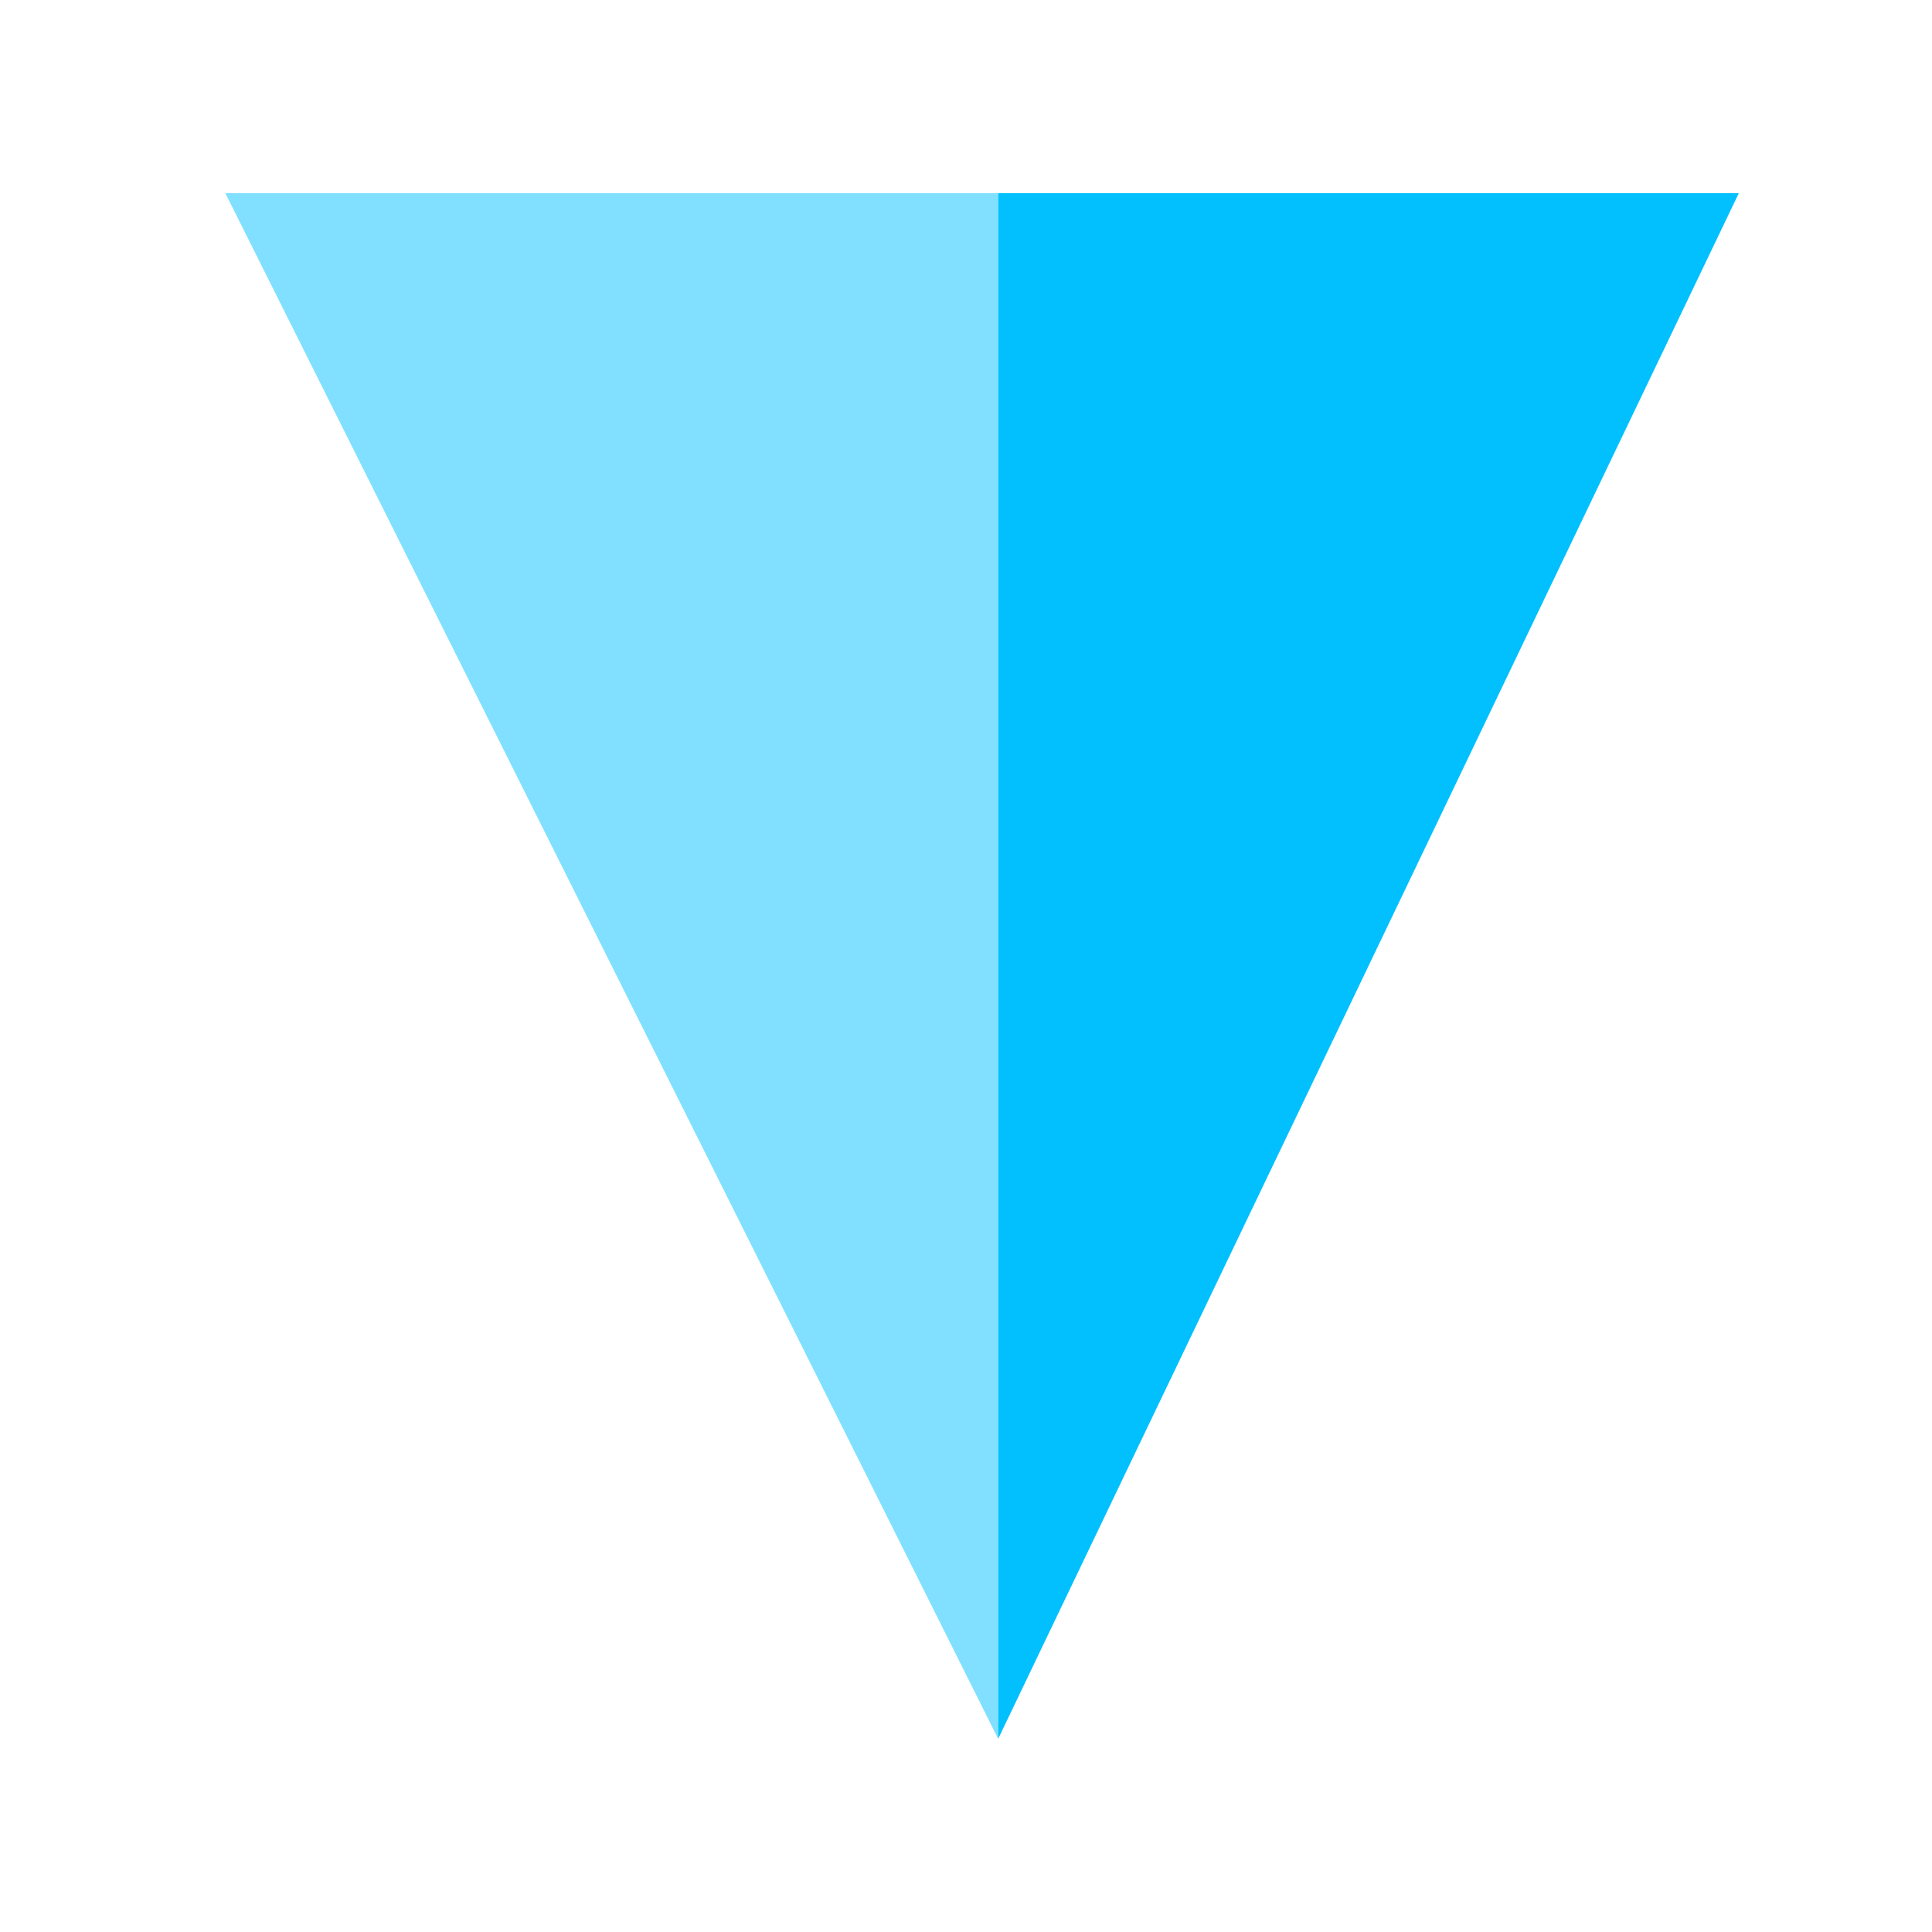
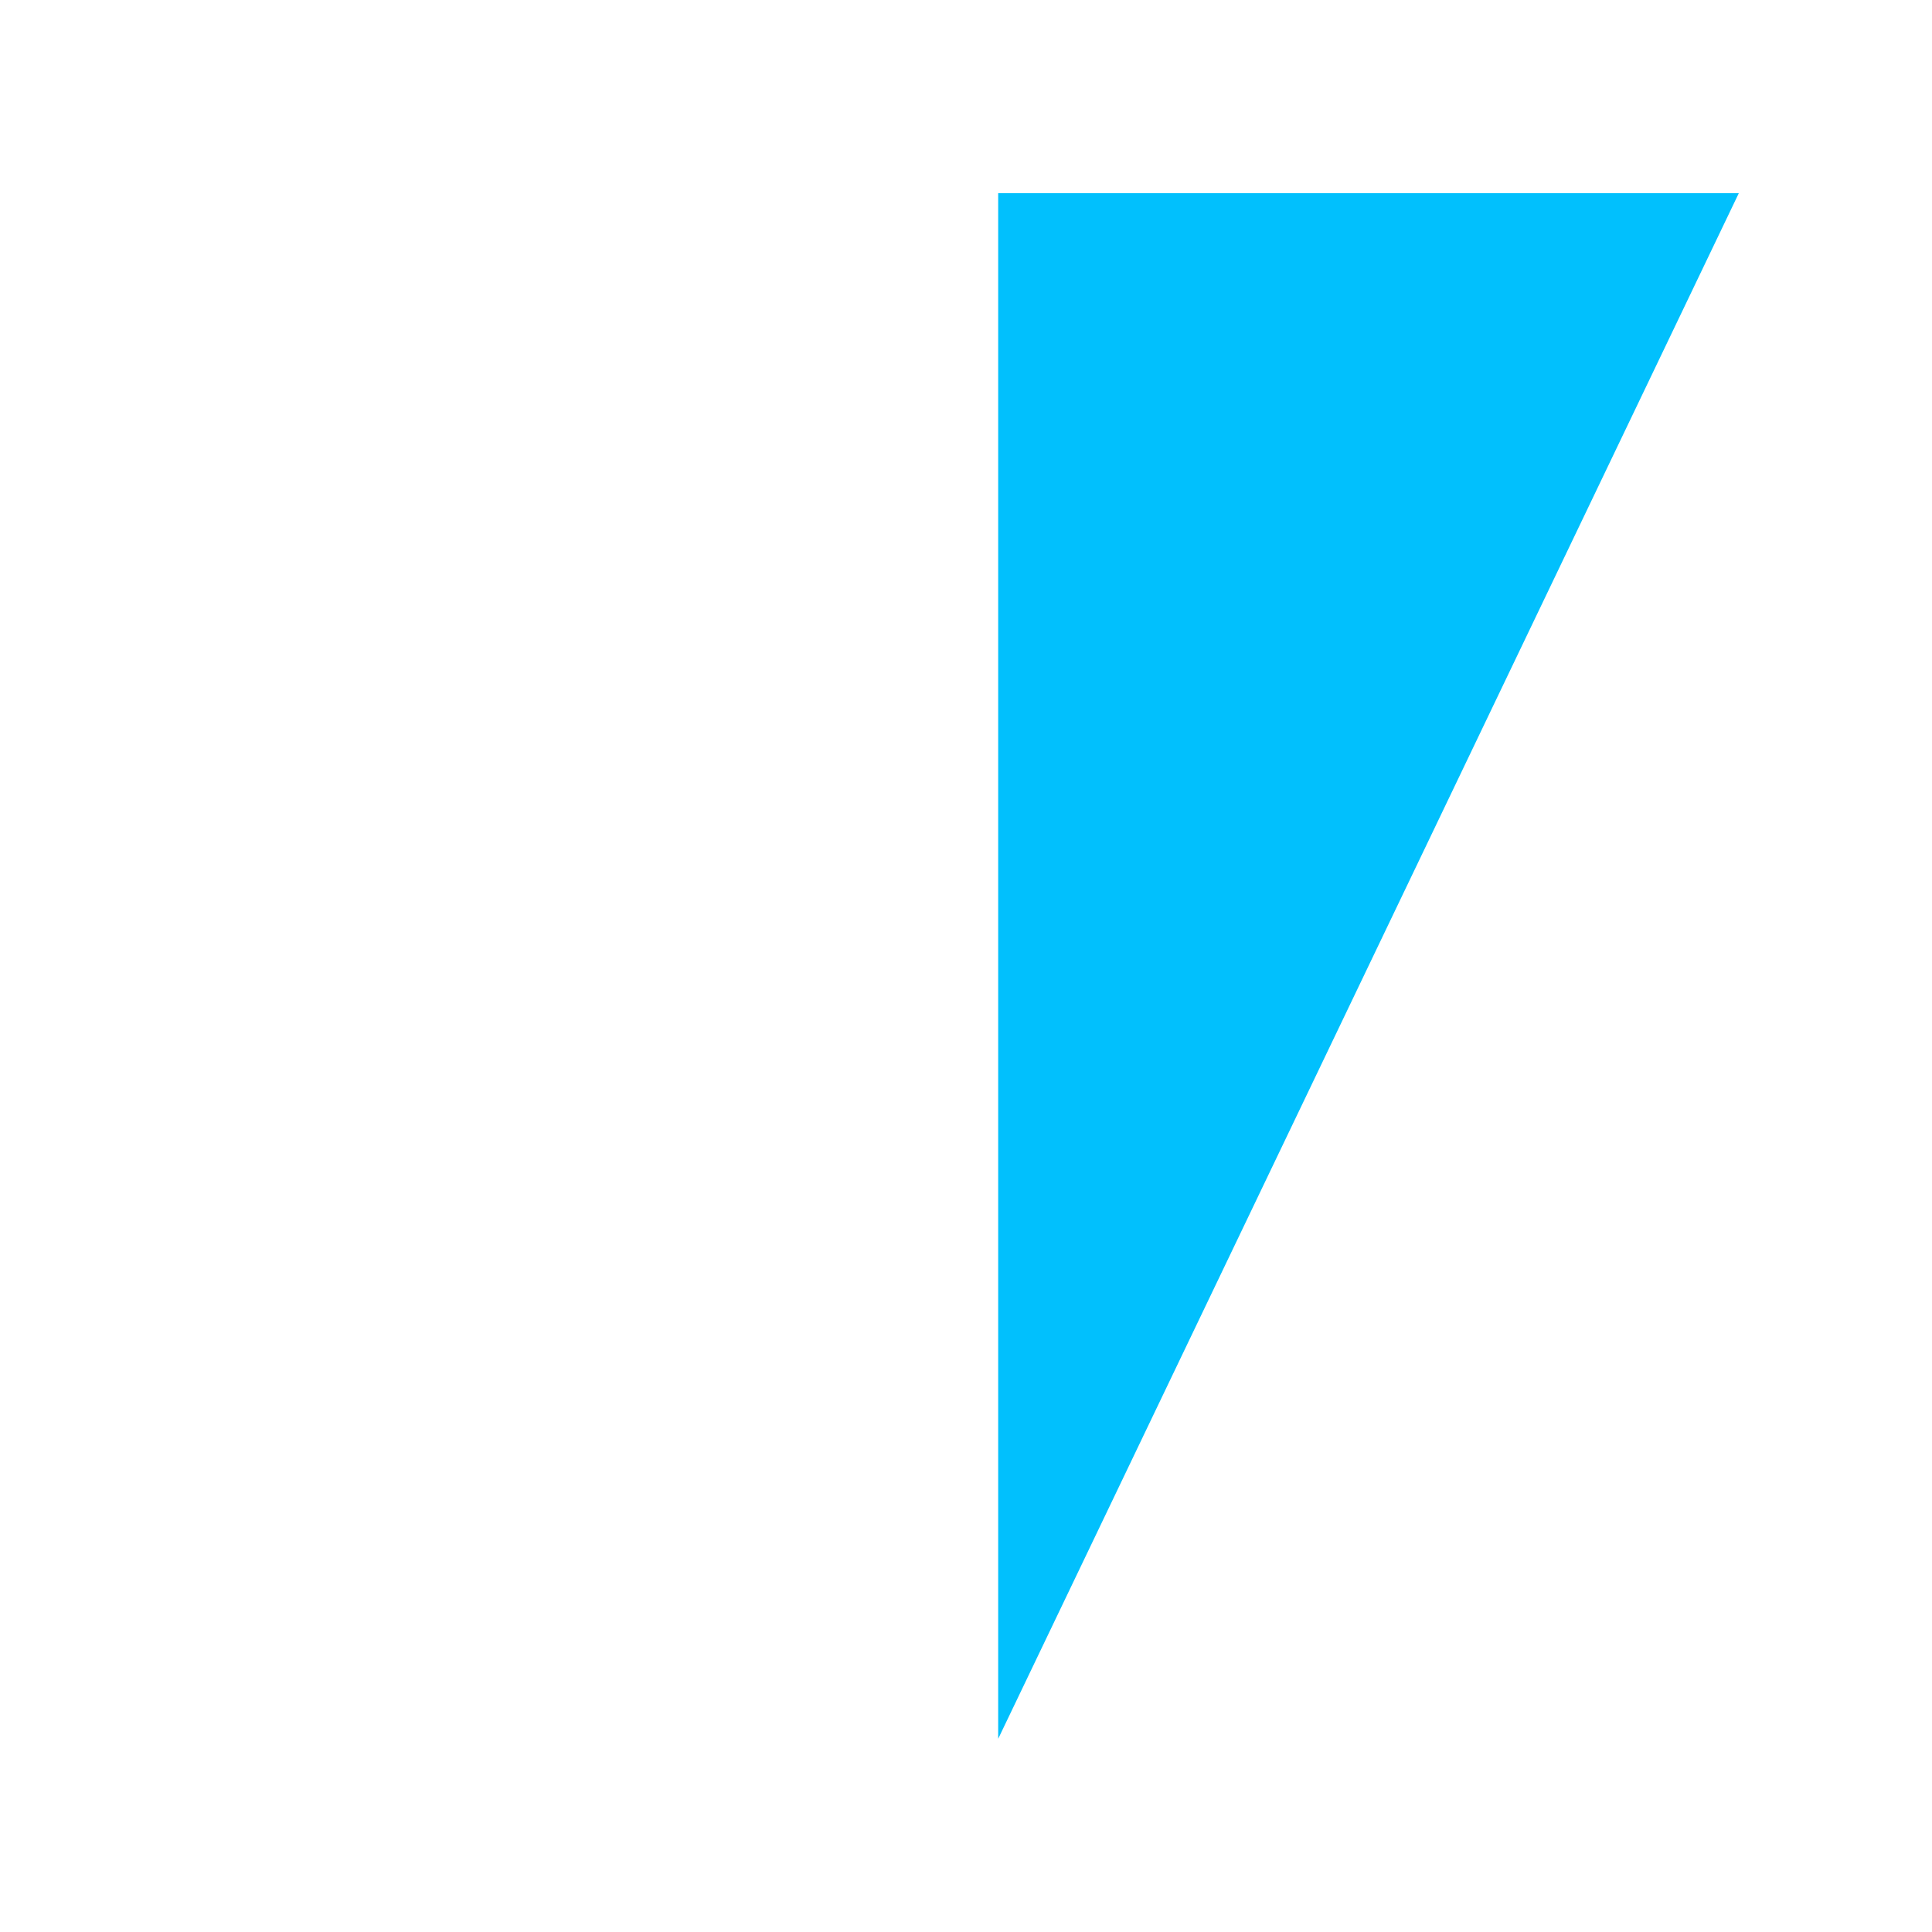
<svg xmlns="http://www.w3.org/2000/svg" width="50" height="50" viewBox="0 0 50 50" fill="none">
-   <path d="M5.832 5L25.832 45V5H5.832Z" fill="#81E0FF" />
  <path d="M45 5L25.833 45V5H45Z" fill="#01C0FD" />
</svg>